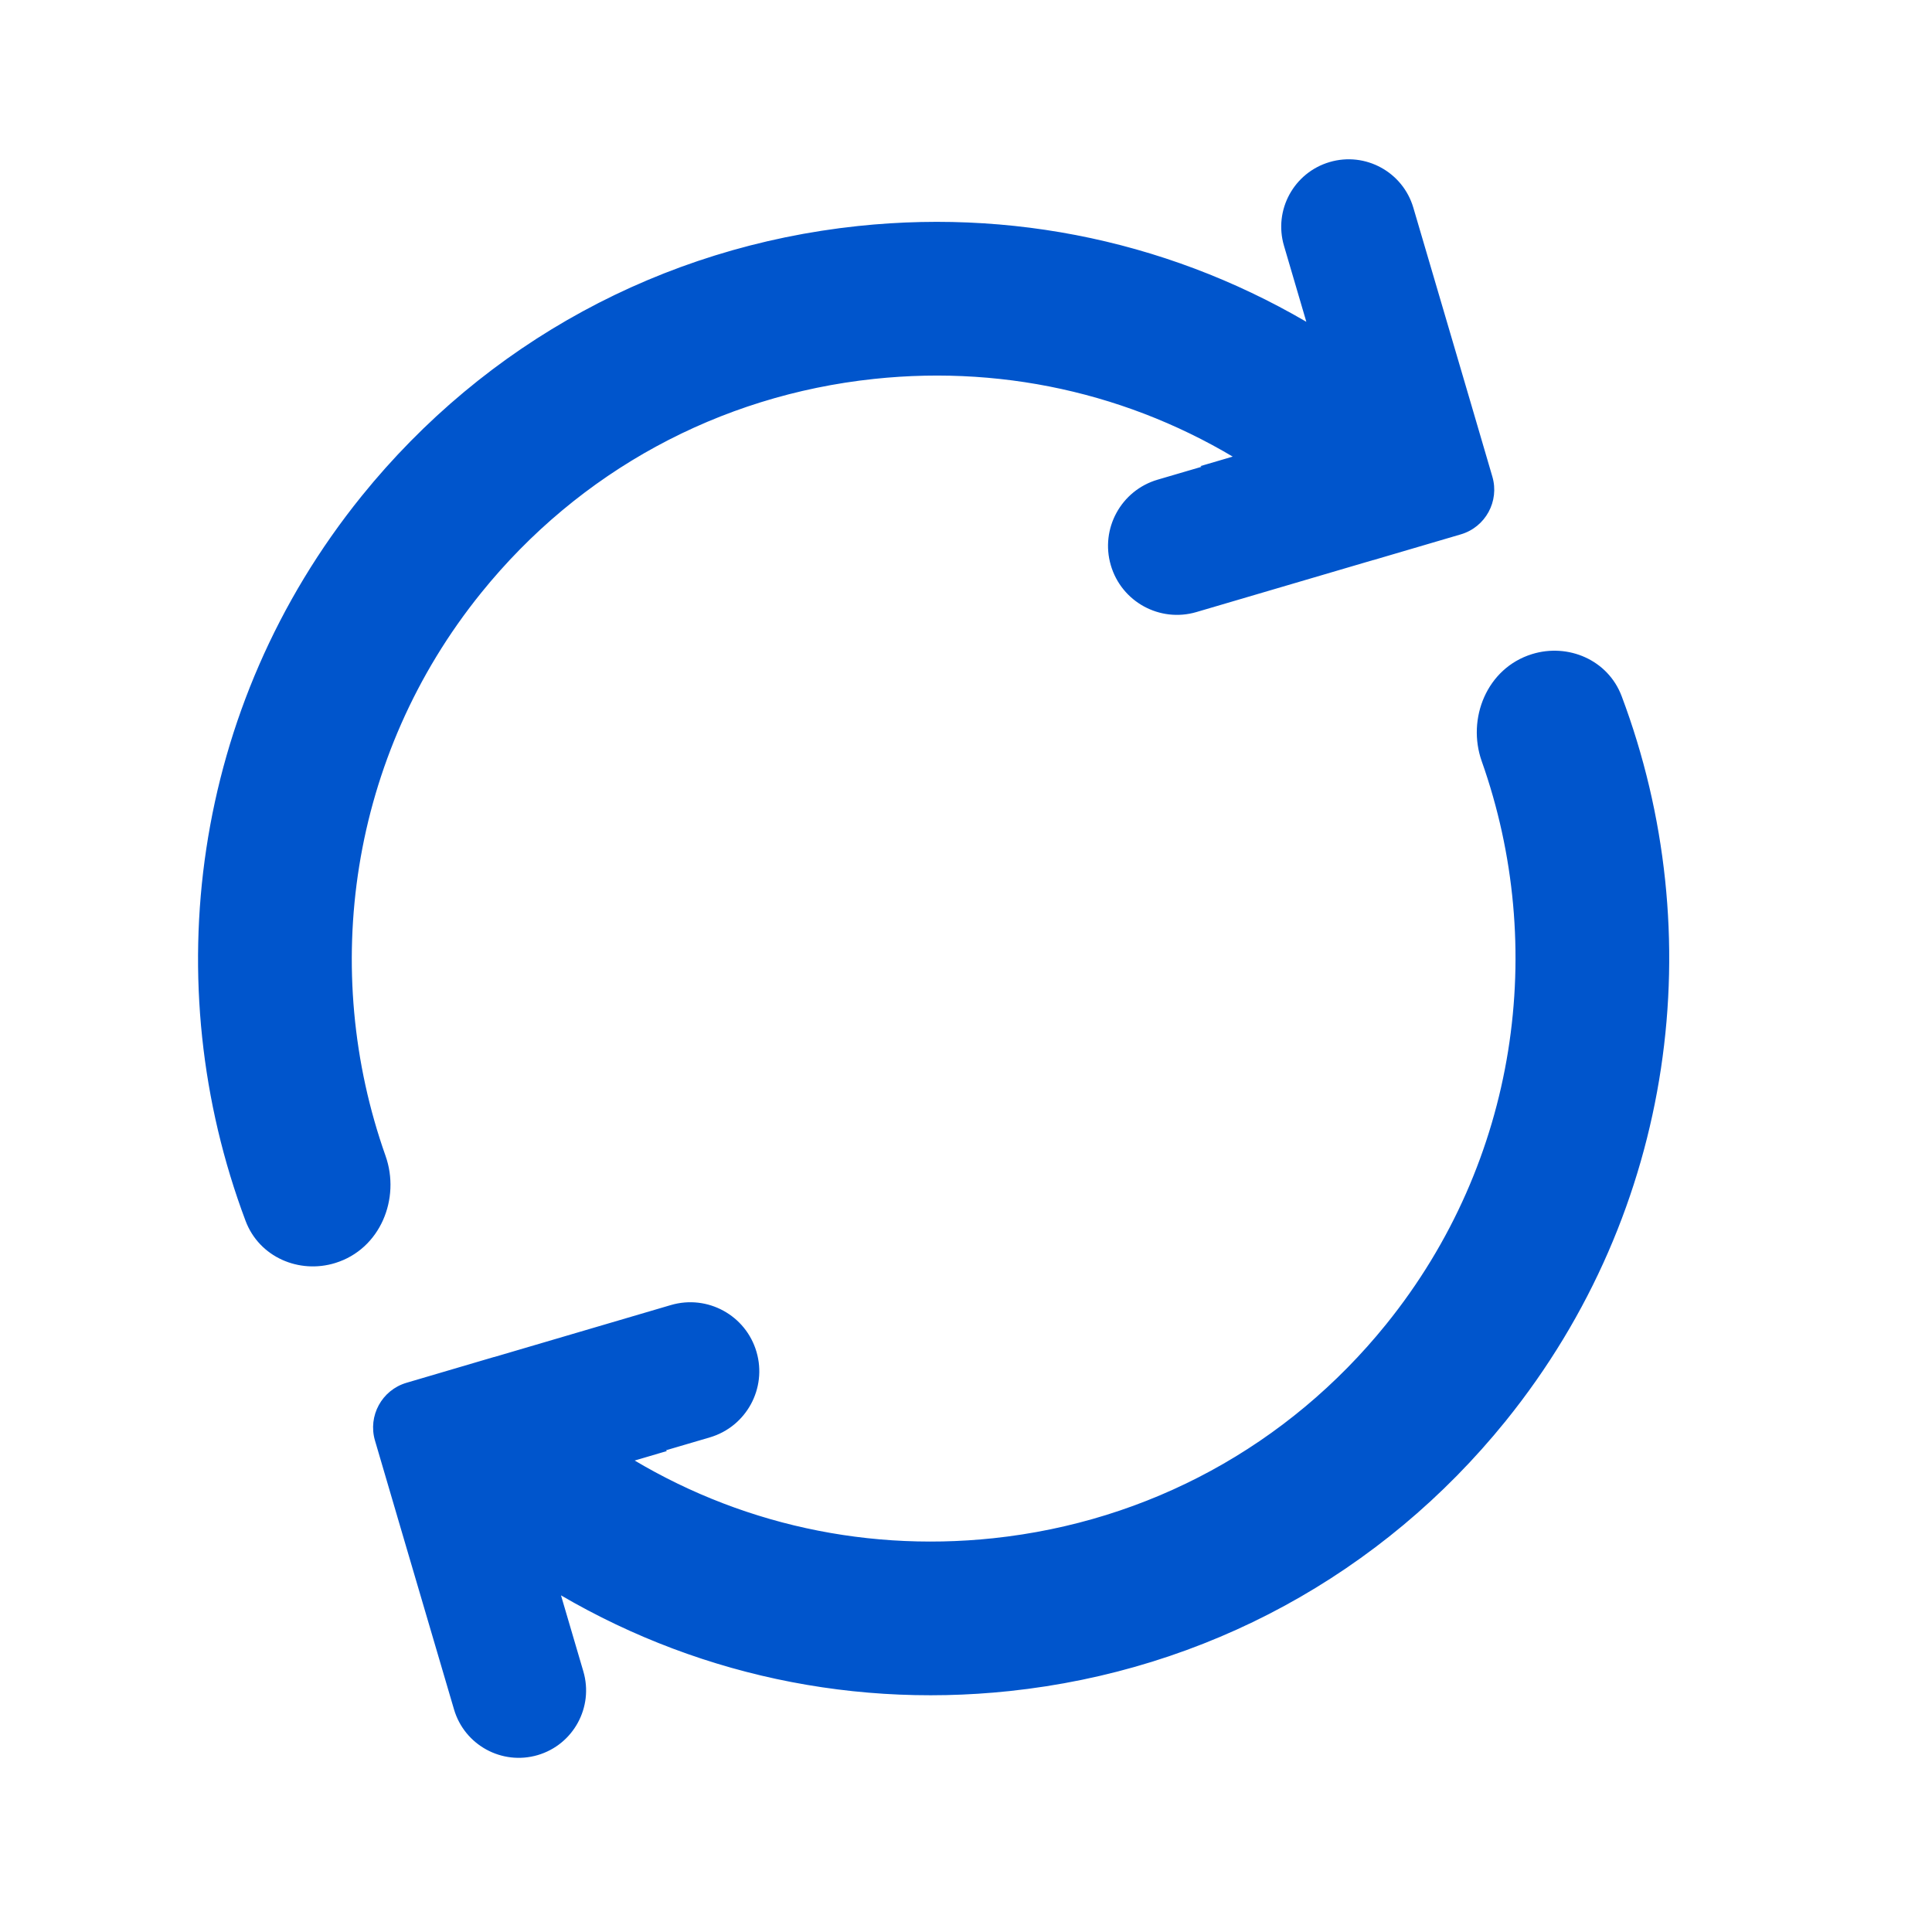
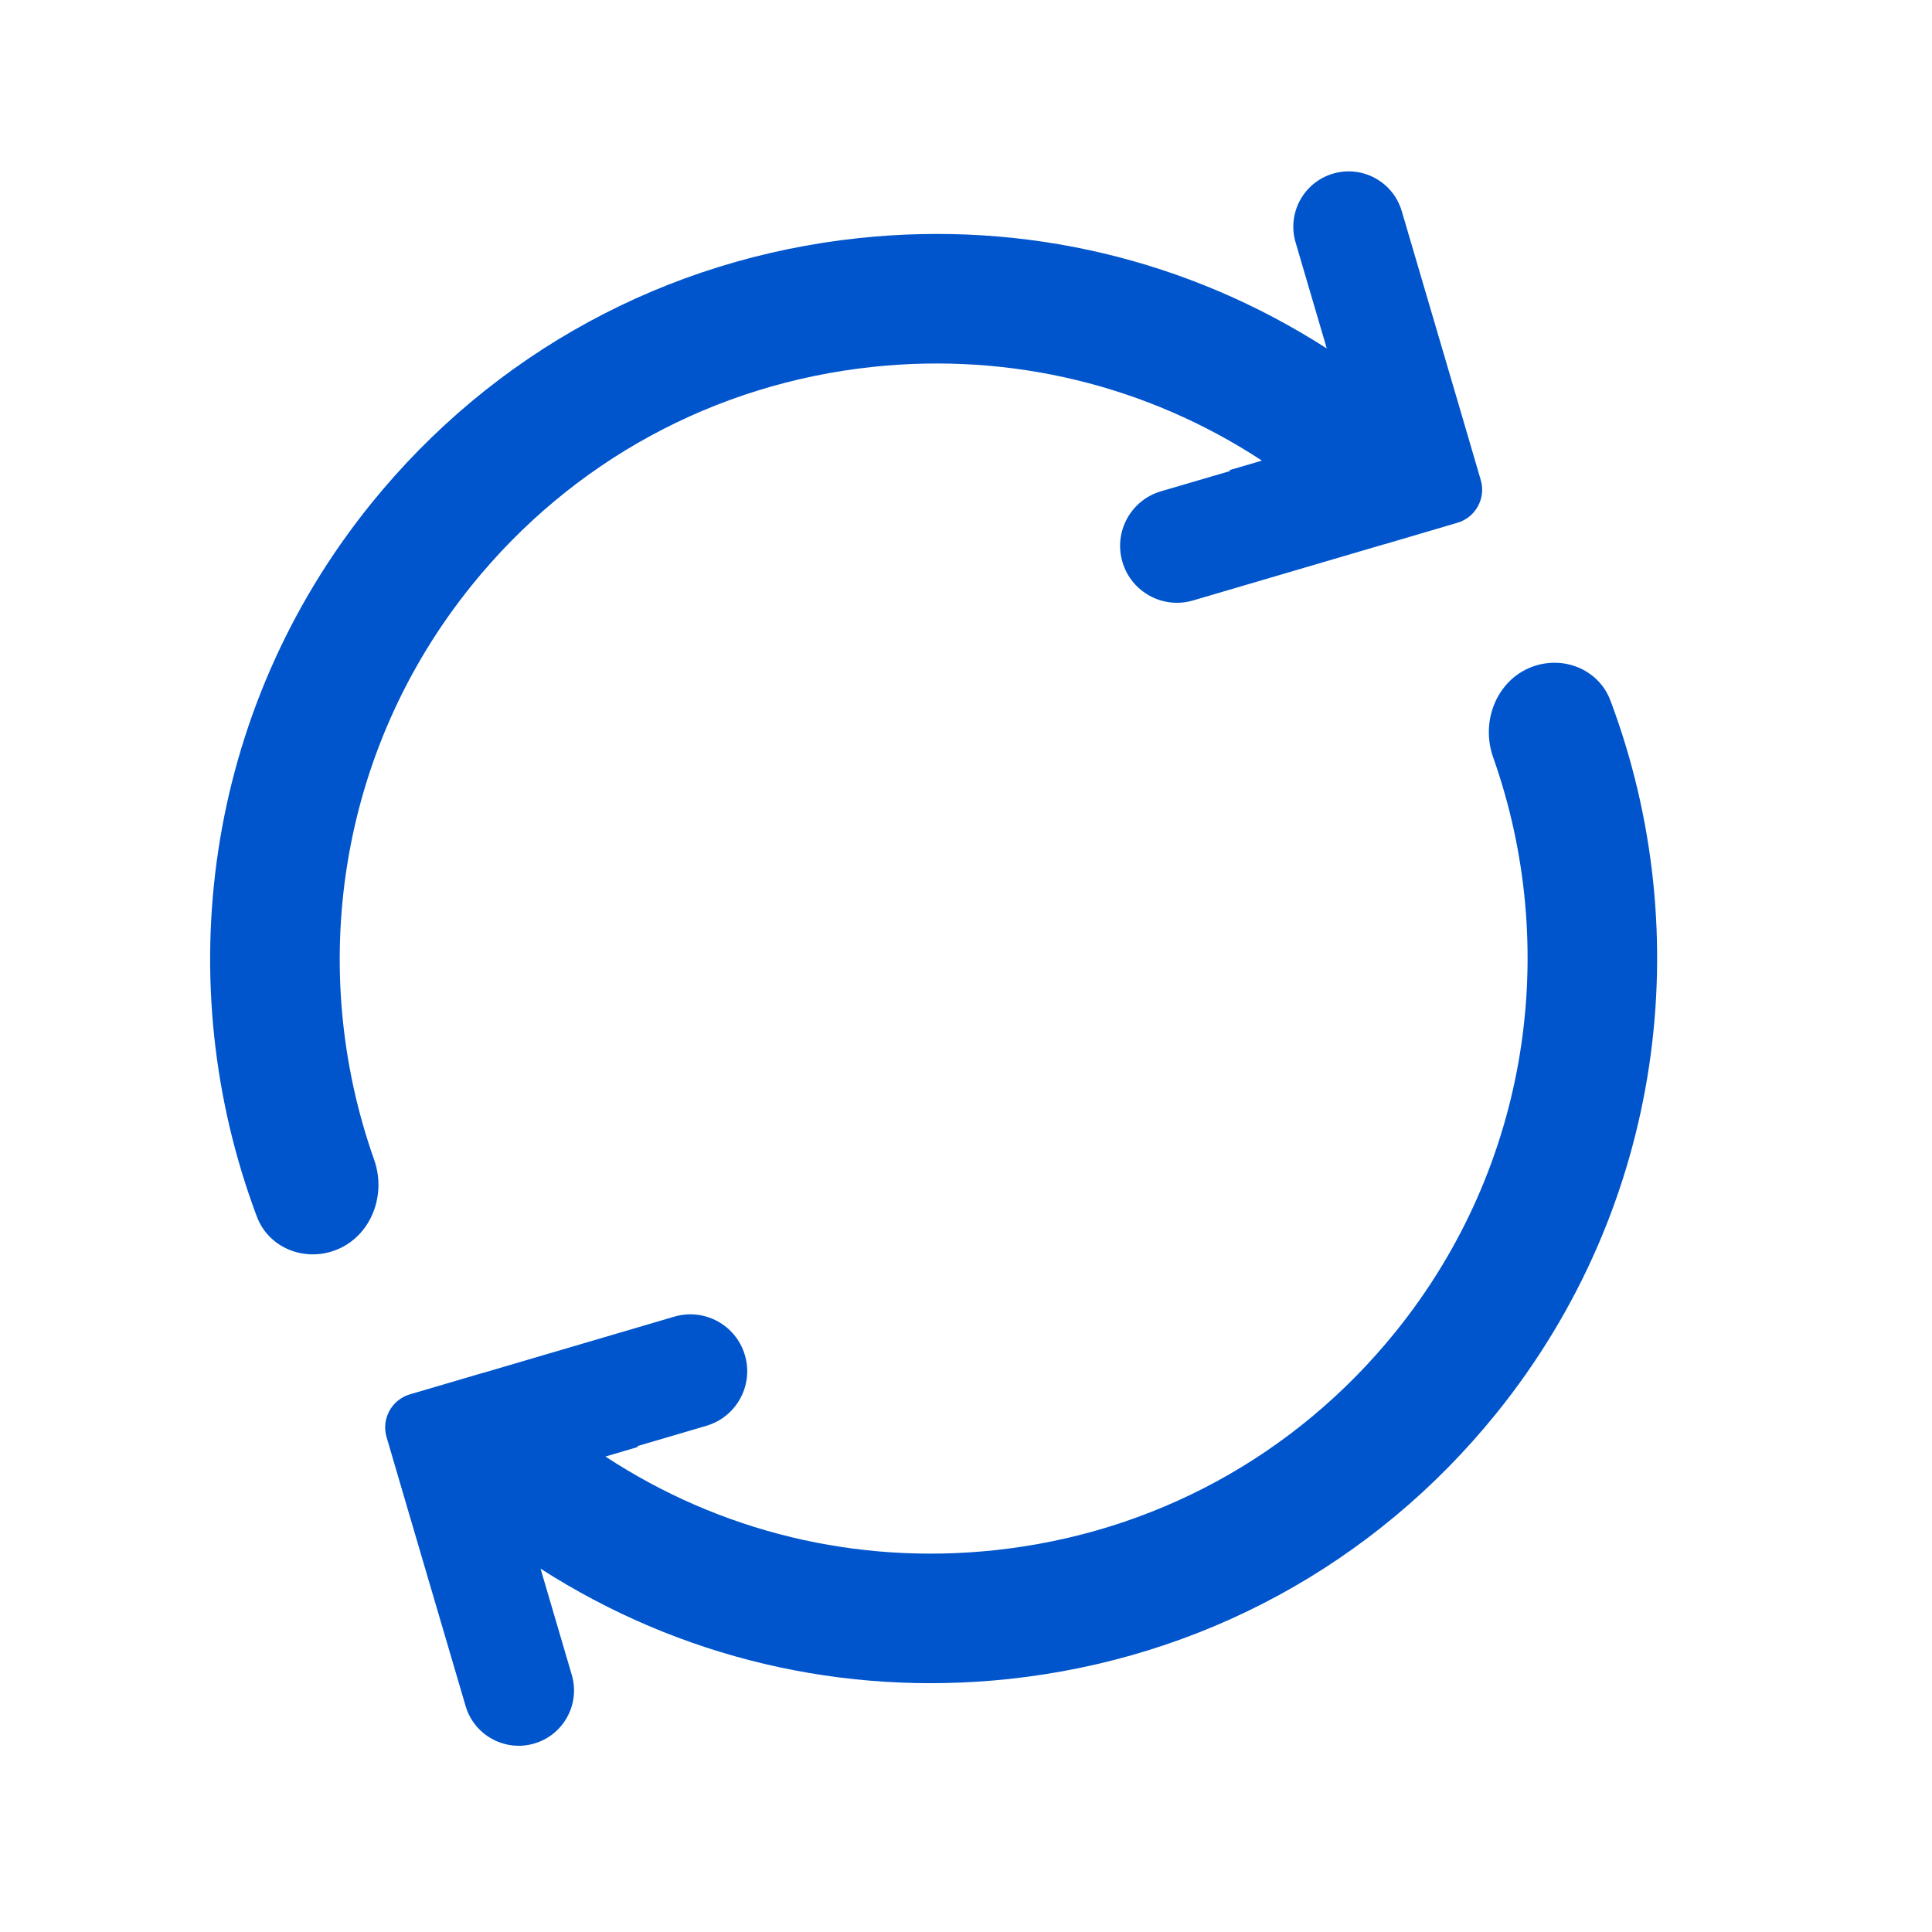
<svg xmlns="http://www.w3.org/2000/svg" width="48" height="48" viewBox="0 0 48 48" fill="none">
  <mask id="path-1-outside-1" maskUnits="userSpaceOnUse" x="-4.599" y="-5.831" width="55.909" height="58.837" fill="black">
    <rect fill="white" x="-4.599" y="-5.831" width="55.909" height="58.837" />
    <path fill-rule="evenodd" clip-rule="evenodd" d="M21.684 9.115C17.749 9.533 14.211 11.459 11.724 14.537C8.369 18.689 7.633 24.117 9.296 28.815C9.623 29.74 9.177 30.802 8.24 31.093C7.483 31.327 6.661 30.969 6.382 30.227C4.204 24.433 5.057 17.666 9.219 12.514C12.247 8.767 16.553 6.423 21.344 5.915C25.467 5.477 29.522 6.447 32.963 8.657L32.188 6.02C31.974 5.292 32.391 4.528 33.119 4.314C33.848 4.1 34.611 4.516 34.826 5.245L36.235 10.035L36.789 11.926C36.922 12.379 36.663 12.855 36.209 12.988L34.394 13.523L34.393 13.521L29.641 14.918C28.892 15.139 28.106 14.71 27.886 13.96C27.666 13.211 28.095 12.426 28.844 12.206L30.569 11.7C30.564 11.697 30.559 11.694 30.553 11.691C30.548 11.688 30.543 11.686 30.538 11.683L31.352 11.444C28.5 9.573 25.12 8.751 21.684 9.115ZM38.152 16.537C38.909 16.303 39.73 16.661 40.01 17.403C42.188 23.197 41.335 29.964 37.175 35.116C34.147 38.864 29.84 41.208 25.049 41.716C20.926 42.153 16.872 41.183 13.43 38.973L14.205 41.61C14.42 42.338 14.003 43.103 13.274 43.317C12.546 43.531 11.782 43.114 11.568 42.386L10.159 37.595L9.604 35.704C9.471 35.251 9.731 34.776 10.184 34.642L12 34.108L12 34.11L16.752 32.712C17.502 32.491 18.288 32.921 18.507 33.67C18.727 34.419 18.298 35.204 17.549 35.424L15.825 35.931C15.832 35.935 15.84 35.939 15.848 35.943C15.85 35.945 15.853 35.946 15.855 35.948L15.042 36.187C17.893 38.058 21.274 38.88 24.709 38.515C28.645 38.097 32.182 36.172 34.669 33.093C38.024 28.942 38.76 23.513 37.097 18.815C36.769 17.89 37.215 16.827 38.152 16.537Z" />
  </mask>
  <path fill-rule="evenodd" clip-rule="evenodd" d="M21.684 9.115C17.749 9.533 14.211 11.459 11.724 14.537C8.369 18.689 7.633 24.117 9.296 28.815C9.623 29.74 9.177 30.802 8.24 31.093C7.483 31.327 6.661 30.969 6.382 30.227C4.204 24.433 5.057 17.666 9.219 12.514C12.247 8.767 16.553 6.423 21.344 5.915C25.467 5.477 29.522 6.447 32.963 8.657L32.188 6.02C31.974 5.292 32.391 4.528 33.119 4.314C33.848 4.1 34.611 4.516 34.826 5.245L36.235 10.035L36.789 11.926C36.922 12.379 36.663 12.855 36.209 12.988L34.394 13.523L34.393 13.521L29.641 14.918C28.892 15.139 28.106 14.71 27.886 13.96C27.666 13.211 28.095 12.426 28.844 12.206L30.569 11.7C30.564 11.697 30.559 11.694 30.553 11.691C30.548 11.688 30.543 11.686 30.538 11.683L31.352 11.444C28.5 9.573 25.12 8.751 21.684 9.115ZM38.152 16.537C38.909 16.303 39.73 16.661 40.01 17.403C42.188 23.197 41.335 29.964 37.175 35.116C34.147 38.864 29.84 41.208 25.049 41.716C20.926 42.153 16.872 41.183 13.43 38.973L14.205 41.61C14.42 42.338 14.003 43.103 13.274 43.317C12.546 43.531 11.782 43.114 11.568 42.386L10.159 37.595L9.604 35.704C9.471 35.251 9.731 34.776 10.184 34.642L12 34.108L12 34.11L16.752 32.712C17.502 32.491 18.288 32.921 18.507 33.67C18.727 34.419 18.298 35.204 17.549 35.424L15.825 35.931C15.832 35.935 15.84 35.939 15.848 35.943C15.85 35.945 15.853 35.946 15.855 35.948L15.042 36.187C17.893 38.058 21.274 38.88 24.709 38.515C28.645 38.097 32.182 36.172 34.669 33.093C38.024 28.942 38.76 23.513 37.097 18.815C36.769 17.89 37.215 16.827 38.152 16.537Z" fill="#0055cc" />
-   <path d="M11.724 14.537L11.957 14.726L11.957 14.726L11.724 14.537ZM21.684 9.115L21.653 8.817L21.653 8.817L21.684 9.115ZM9.296 28.815L9.578 28.715L9.578 28.715L9.296 28.815ZM8.24 31.093L8.152 30.806L8.24 31.093ZM6.382 30.227L6.663 30.121L6.663 30.121L6.382 30.227ZM9.219 12.514L8.985 12.325L8.985 12.325L9.219 12.514ZM21.344 5.915L21.375 6.213L21.375 6.213L21.344 5.915ZM32.963 8.657L32.801 8.909L33.478 9.344L33.251 8.572L32.963 8.657ZM32.188 6.02L32.476 5.936L32.188 6.02ZM33.119 4.314L33.204 4.601L33.204 4.601L33.119 4.314ZM34.826 5.245L34.538 5.329L34.538 5.329L34.826 5.245ZM36.235 10.035L36.523 9.951L36.523 9.951L36.235 10.035ZM36.789 11.926L36.501 12.01L36.789 11.926ZM36.209 12.988L36.294 13.276L36.294 13.276L36.209 12.988ZM34.394 13.523L34.094 13.542L34.118 13.916L34.478 13.81L34.394 13.523ZM34.393 13.521L34.693 13.501L34.669 13.127L34.309 13.233L34.393 13.521ZM29.641 14.918L29.557 14.631L29.557 14.631L29.641 14.918ZM27.886 13.96L27.598 14.044L27.886 13.96ZM28.844 12.206L28.928 12.494L28.844 12.206ZM30.569 11.7L30.653 11.987L31.283 11.802L30.731 11.447L30.569 11.7ZM30.553 11.691L30.415 11.957L30.415 11.957L30.553 11.691ZM30.538 11.683L30.454 11.395L29.824 11.58L30.376 11.935L30.538 11.683ZM31.352 11.444L31.436 11.731L32.058 11.548L31.516 11.193L31.352 11.444ZM40.01 17.403L39.729 17.509L40.01 17.403ZM38.152 16.537L38.063 16.251L38.152 16.537ZM37.175 35.116L37.408 35.305L37.408 35.305L37.175 35.116ZM25.049 41.716L25.018 41.417L25.018 41.417L25.049 41.716ZM13.43 38.973L13.592 38.721L12.915 38.286L13.142 39.058L13.43 38.973ZM14.205 41.61L14.493 41.525L14.205 41.61ZM13.274 43.317L13.19 43.029L13.274 43.317ZM11.568 42.386L11.28 42.47L11.568 42.386ZM10.159 37.595L9.871 37.679L9.871 37.68L10.159 37.595ZM9.604 35.704L9.892 35.62L9.892 35.62L9.604 35.704ZM10.184 34.642L10.269 34.93L10.184 34.642ZM12 34.108L12.299 34.088L12.275 33.714L11.915 33.82L12 34.108ZM12 34.11L11.701 34.129L11.725 34.503L12.085 34.398L12 34.11ZM16.752 32.712L16.667 32.424L16.752 32.712ZM18.507 33.67L18.795 33.586L18.507 33.67ZM17.549 35.424L17.634 35.712L17.549 35.424ZM15.825 35.931L15.74 35.643L15.11 35.828L15.662 36.183L15.825 35.931ZM15.848 35.943L15.992 35.68L15.992 35.68L15.848 35.943ZM15.855 35.948L15.94 36.236L16.57 36.05L16.017 35.695L15.855 35.948ZM15.042 36.187L14.957 35.899L14.335 36.082L14.877 36.438L15.042 36.187ZM24.709 38.515L24.741 38.813L24.741 38.813L24.709 38.515ZM34.669 33.093L34.436 32.905L34.436 32.905L34.669 33.093ZM37.097 18.815L37.38 18.715L37.097 18.815ZM11.957 14.726C14.394 11.709 17.86 9.823 21.716 9.414L21.653 8.817C17.638 9.243 14.028 11.208 11.491 14.348L11.957 14.726ZM9.578 28.715C7.949 24.111 8.671 18.792 11.957 14.726L11.491 14.348C8.068 18.585 7.317 24.123 9.013 28.915L9.578 28.715ZM8.329 31.379C9.452 31.032 9.954 29.776 9.578 28.715L9.013 28.915C9.292 29.703 8.902 30.573 8.152 30.806L8.329 31.379ZM6.101 30.332C6.441 31.236 7.434 31.656 8.329 31.379L8.152 30.806C7.532 30.998 6.881 30.701 6.663 30.121L6.101 30.332ZM8.985 12.325C4.753 17.564 3.887 24.444 6.101 30.332L6.663 30.121C4.52 24.423 5.36 17.768 9.452 12.703L8.985 12.325ZM21.312 5.616C16.442 6.133 12.063 8.516 8.985 12.325L9.452 12.703C12.43 9.017 16.664 6.713 21.375 6.213L21.312 5.616ZM33.125 8.405C29.626 6.158 25.504 5.171 21.312 5.616L21.375 6.213C25.431 5.782 29.417 6.736 32.801 8.909L33.125 8.405ZM31.9 6.105L32.675 8.742L33.251 8.572L32.476 5.936L31.9 6.105ZM33.035 4.026C32.147 4.287 31.639 5.218 31.9 6.105L32.476 5.936C32.308 5.366 32.634 4.769 33.204 4.601L33.035 4.026ZM35.114 5.16C34.853 4.273 33.922 3.765 33.035 4.026L33.204 4.601C33.773 4.434 34.37 4.76 34.538 5.329L35.114 5.16ZM36.523 9.951L35.114 5.16L34.538 5.329L35.947 10.12L36.523 9.951ZM37.077 11.841L36.523 9.951L35.947 10.12L36.501 12.01L37.077 11.841ZM36.294 13.276C36.906 13.096 37.257 12.454 37.077 11.841L36.501 12.01C36.588 12.305 36.419 12.614 36.125 12.7L36.294 13.276ZM34.478 13.81L36.294 13.276L36.125 12.7L34.309 13.235L34.478 13.81ZM34.094 13.54L34.094 13.542L34.693 13.503L34.693 13.501L34.094 13.54ZM29.726 15.206L34.478 13.808L34.309 13.233L29.557 14.631L29.726 15.206ZM27.598 14.044C27.864 14.953 28.817 15.474 29.726 15.206L29.557 14.631C28.966 14.804 28.347 14.466 28.174 13.876L27.598 14.044ZM28.759 11.918C27.852 12.185 27.332 13.137 27.598 14.044L28.174 13.876C28.001 13.286 28.339 12.668 28.928 12.494L28.759 11.918ZM30.484 11.412L28.759 11.918L28.928 12.494L30.653 11.987L30.484 11.412ZM30.415 11.957C30.419 11.959 30.418 11.959 30.417 11.958C30.416 11.958 30.412 11.956 30.407 11.952L30.731 11.447C30.712 11.435 30.694 11.426 30.692 11.425L30.415 11.957ZM30.376 11.935C30.395 11.947 30.413 11.956 30.415 11.957L30.692 11.425C30.688 11.423 30.689 11.423 30.69 11.424C30.691 11.424 30.695 11.427 30.701 11.43L30.376 11.935ZM31.267 11.156L30.454 11.395L30.623 11.97L31.436 11.731L31.267 11.156ZM21.716 9.414C25.083 9.056 28.394 9.861 31.187 11.694L31.516 11.193C28.607 9.284 25.157 8.445 21.653 8.817L21.716 9.414ZM40.29 17.297C39.95 16.393 38.958 15.974 38.063 16.251L38.24 16.824C38.86 16.632 39.511 16.929 39.729 17.509L40.29 17.297ZM37.408 35.305C41.639 30.066 42.505 23.186 40.29 17.297L39.729 17.509C41.872 23.207 41.032 29.862 36.941 34.928L37.408 35.305ZM25.081 42.014C29.951 41.498 34.33 39.114 37.408 35.305L36.941 34.928C33.963 38.613 29.73 40.918 25.018 41.417L25.081 42.014ZM13.268 39.226C16.767 41.473 20.89 42.459 25.081 42.014L25.018 41.417C20.962 41.848 16.976 40.894 13.592 38.721L13.268 39.226ZM14.493 41.525L13.718 38.889L13.142 39.058L13.918 41.695L14.493 41.525ZM13.359 43.605C14.246 43.344 14.754 42.413 14.493 41.525L13.918 41.695C14.085 42.264 13.759 42.861 13.19 43.029L13.359 43.605ZM11.28 42.47C11.541 43.357 12.471 43.865 13.359 43.605L13.19 43.029C12.62 43.196 12.023 42.87 11.855 42.301L11.28 42.47ZM9.871 37.68L11.28 42.47L11.855 42.301L10.447 37.51L9.871 37.68ZM9.316 35.789L9.871 37.679L10.447 37.511L9.892 35.62L9.316 35.789ZM10.099 34.355C9.487 34.535 9.137 35.177 9.316 35.789L9.892 35.62C9.806 35.325 9.974 35.017 10.269 34.93L10.099 34.355ZM11.915 33.82L10.099 34.355L10.269 34.93L12.085 34.396L11.915 33.82ZM12.299 34.09L12.299 34.088L11.7 34.127L11.701 34.129L12.299 34.09ZM16.667 32.424L11.915 33.822L12.085 34.398L16.837 33L16.667 32.424ZM18.795 33.586C18.529 32.677 17.576 32.157 16.667 32.424L16.837 33C17.427 32.826 18.046 33.164 18.22 33.755L18.795 33.586ZM17.634 35.712C18.542 35.445 19.061 34.493 18.795 33.586L18.22 33.755C18.392 34.344 18.055 34.963 17.465 35.136L17.634 35.712ZM15.909 36.219L17.634 35.712L17.465 35.136L15.74 35.643L15.909 36.219ZM15.992 35.68C15.987 35.678 15.983 35.675 15.98 35.674C15.979 35.673 15.978 35.673 15.977 35.672C15.976 35.672 15.976 35.672 15.976 35.672C15.975 35.671 15.976 35.672 15.977 35.673C15.979 35.674 15.982 35.676 15.987 35.678L15.662 36.183C15.677 36.193 15.691 36.2 15.697 36.203C15.699 36.204 15.703 36.206 15.703 36.206C15.705 36.207 15.704 36.207 15.704 36.206L15.992 35.68ZM16.017 35.695C16.007 35.689 15.998 35.684 15.992 35.68L15.704 36.206C15.703 36.206 15.698 36.204 15.693 36.2L16.017 35.695ZM15.127 36.475L15.94 36.236L15.771 35.66L14.957 35.899L15.127 36.475ZM24.677 38.217C21.311 38.574 18 37.769 15.207 35.936L14.877 36.438C17.787 38.347 21.237 39.185 24.741 38.813L24.677 38.217ZM34.436 32.905C31.999 35.921 28.534 37.807 24.677 38.217L24.741 38.813C28.755 38.387 32.366 36.422 34.903 33.282L34.436 32.905ZM36.814 18.915C38.444 23.519 37.722 28.838 34.436 32.905L34.903 33.282C38.326 29.046 39.076 23.506 37.38 18.715L36.814 18.915ZM38.063 16.251C36.94 16.598 36.438 17.854 36.814 18.915L37.38 18.715C37.101 17.927 37.489 17.056 38.24 16.824L38.063 16.251Z" fill="#0055cc" mask="url(#path-1-outside-1)" />
</svg>